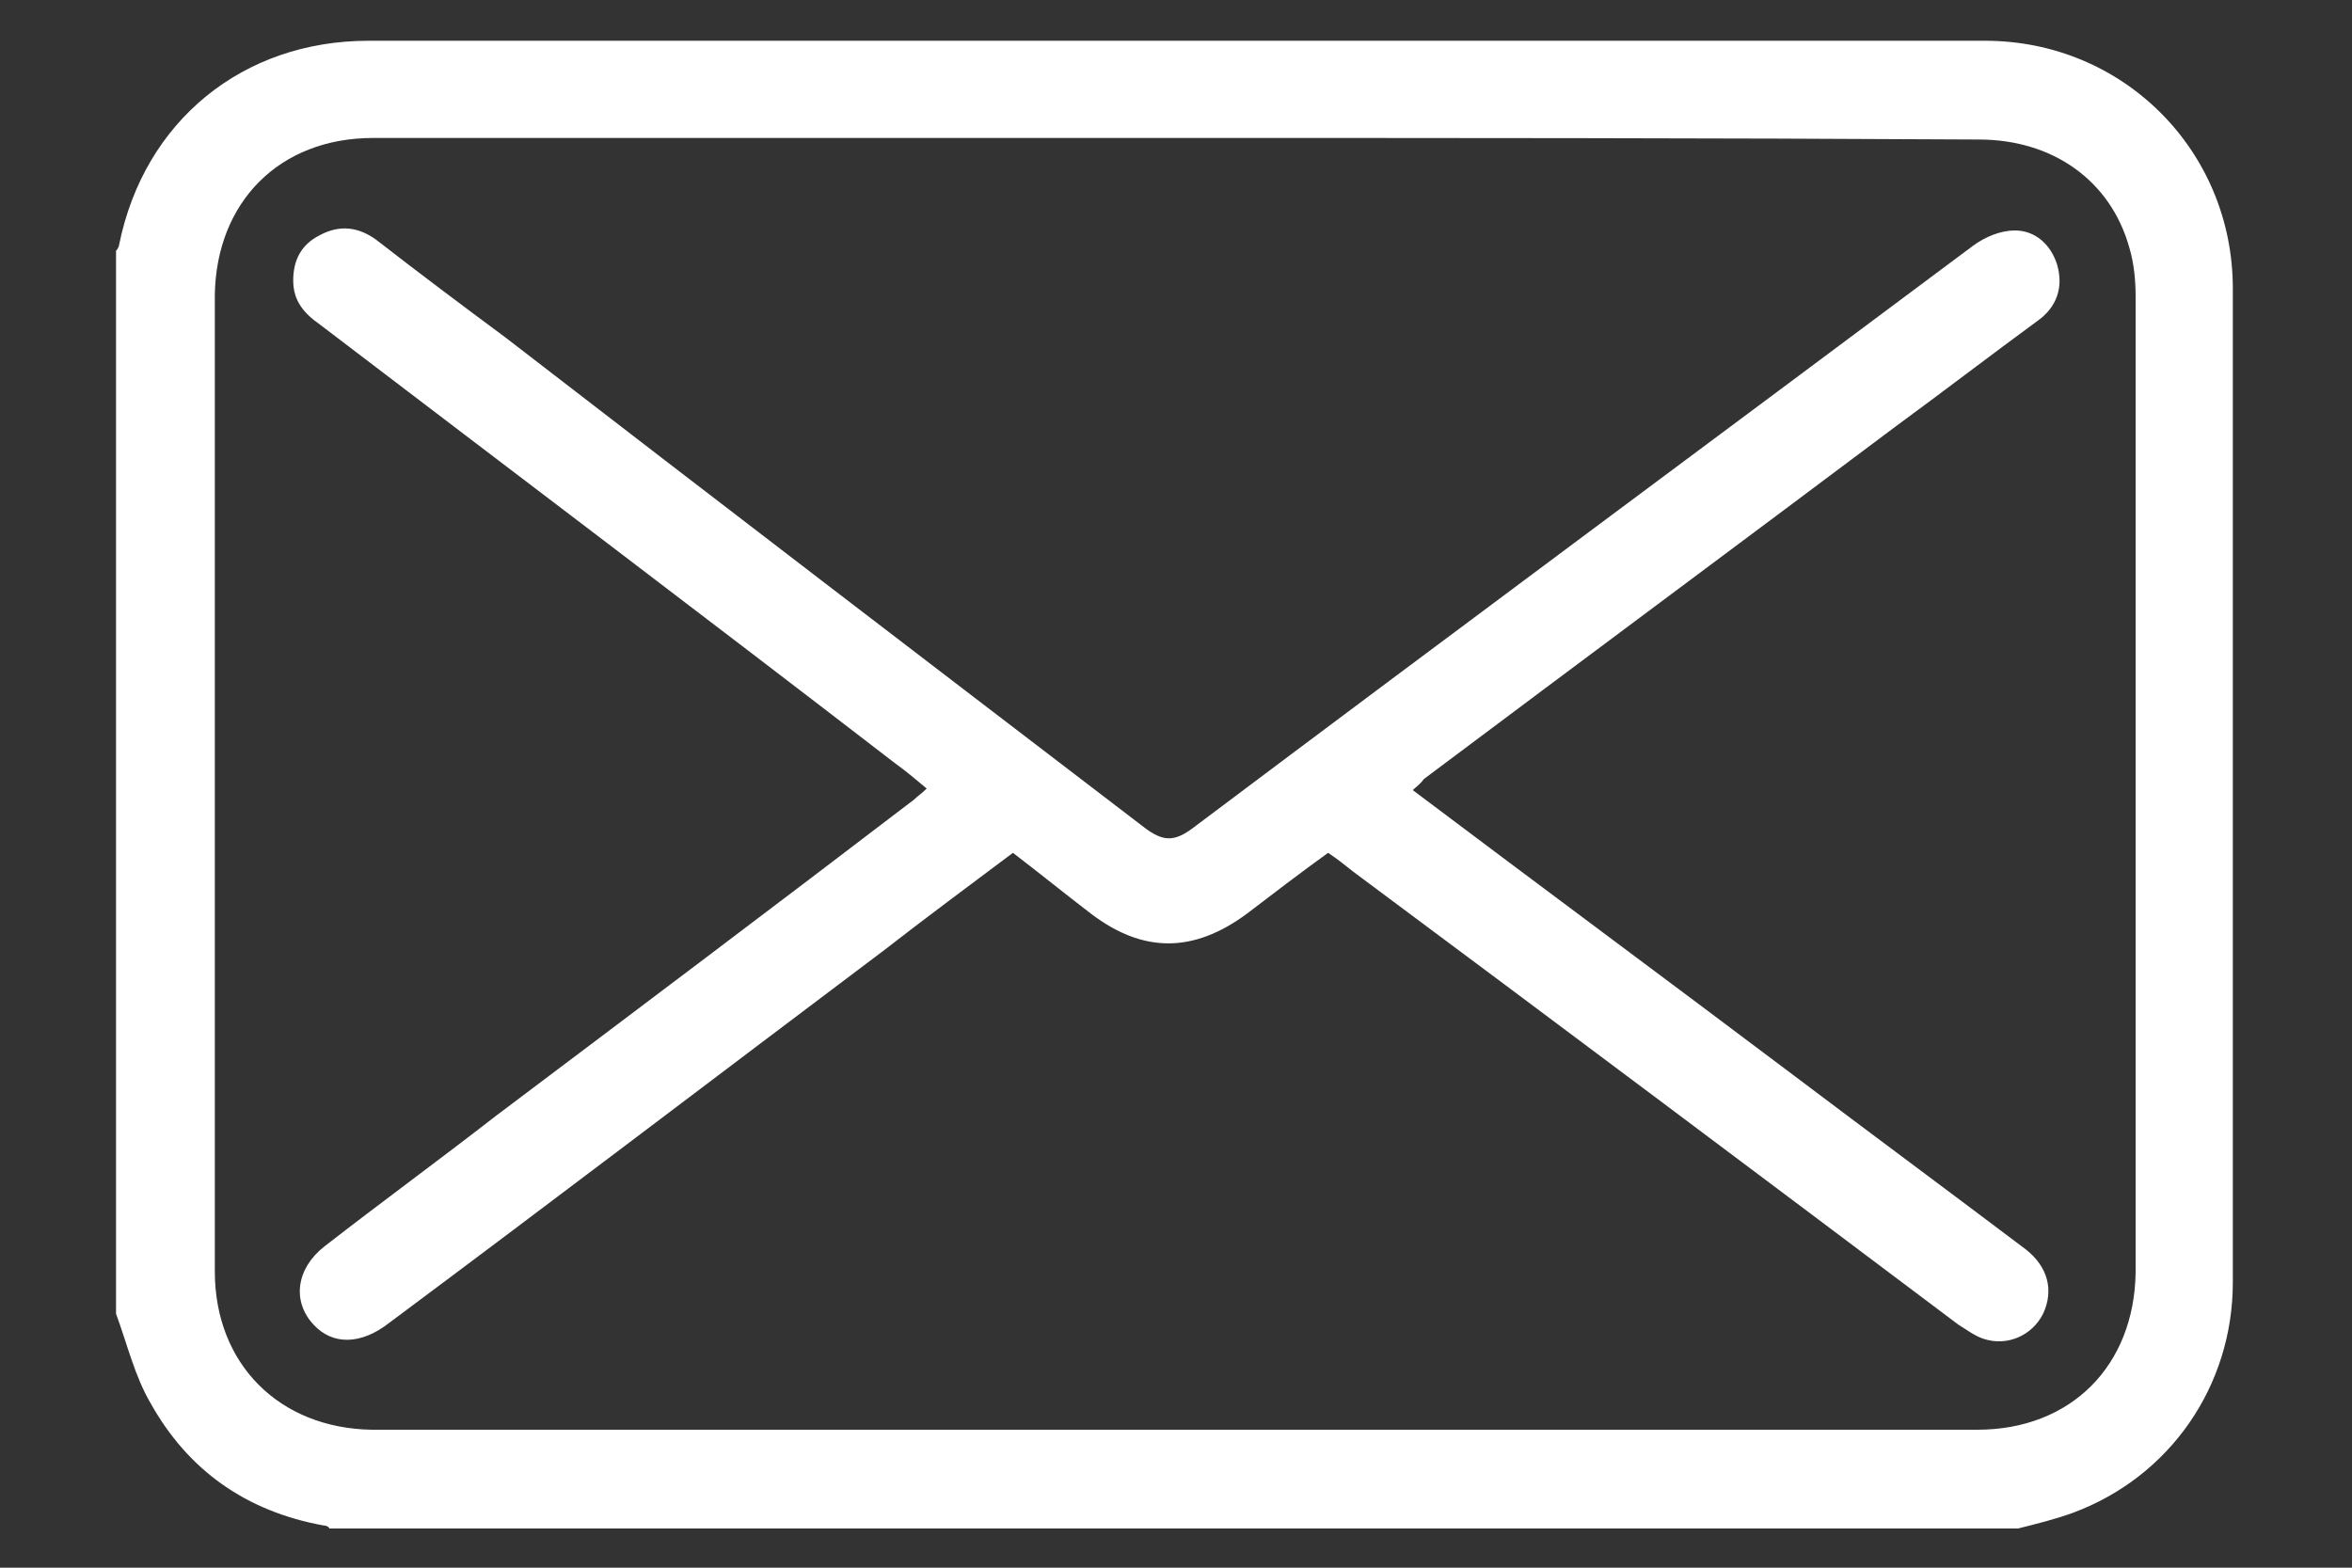
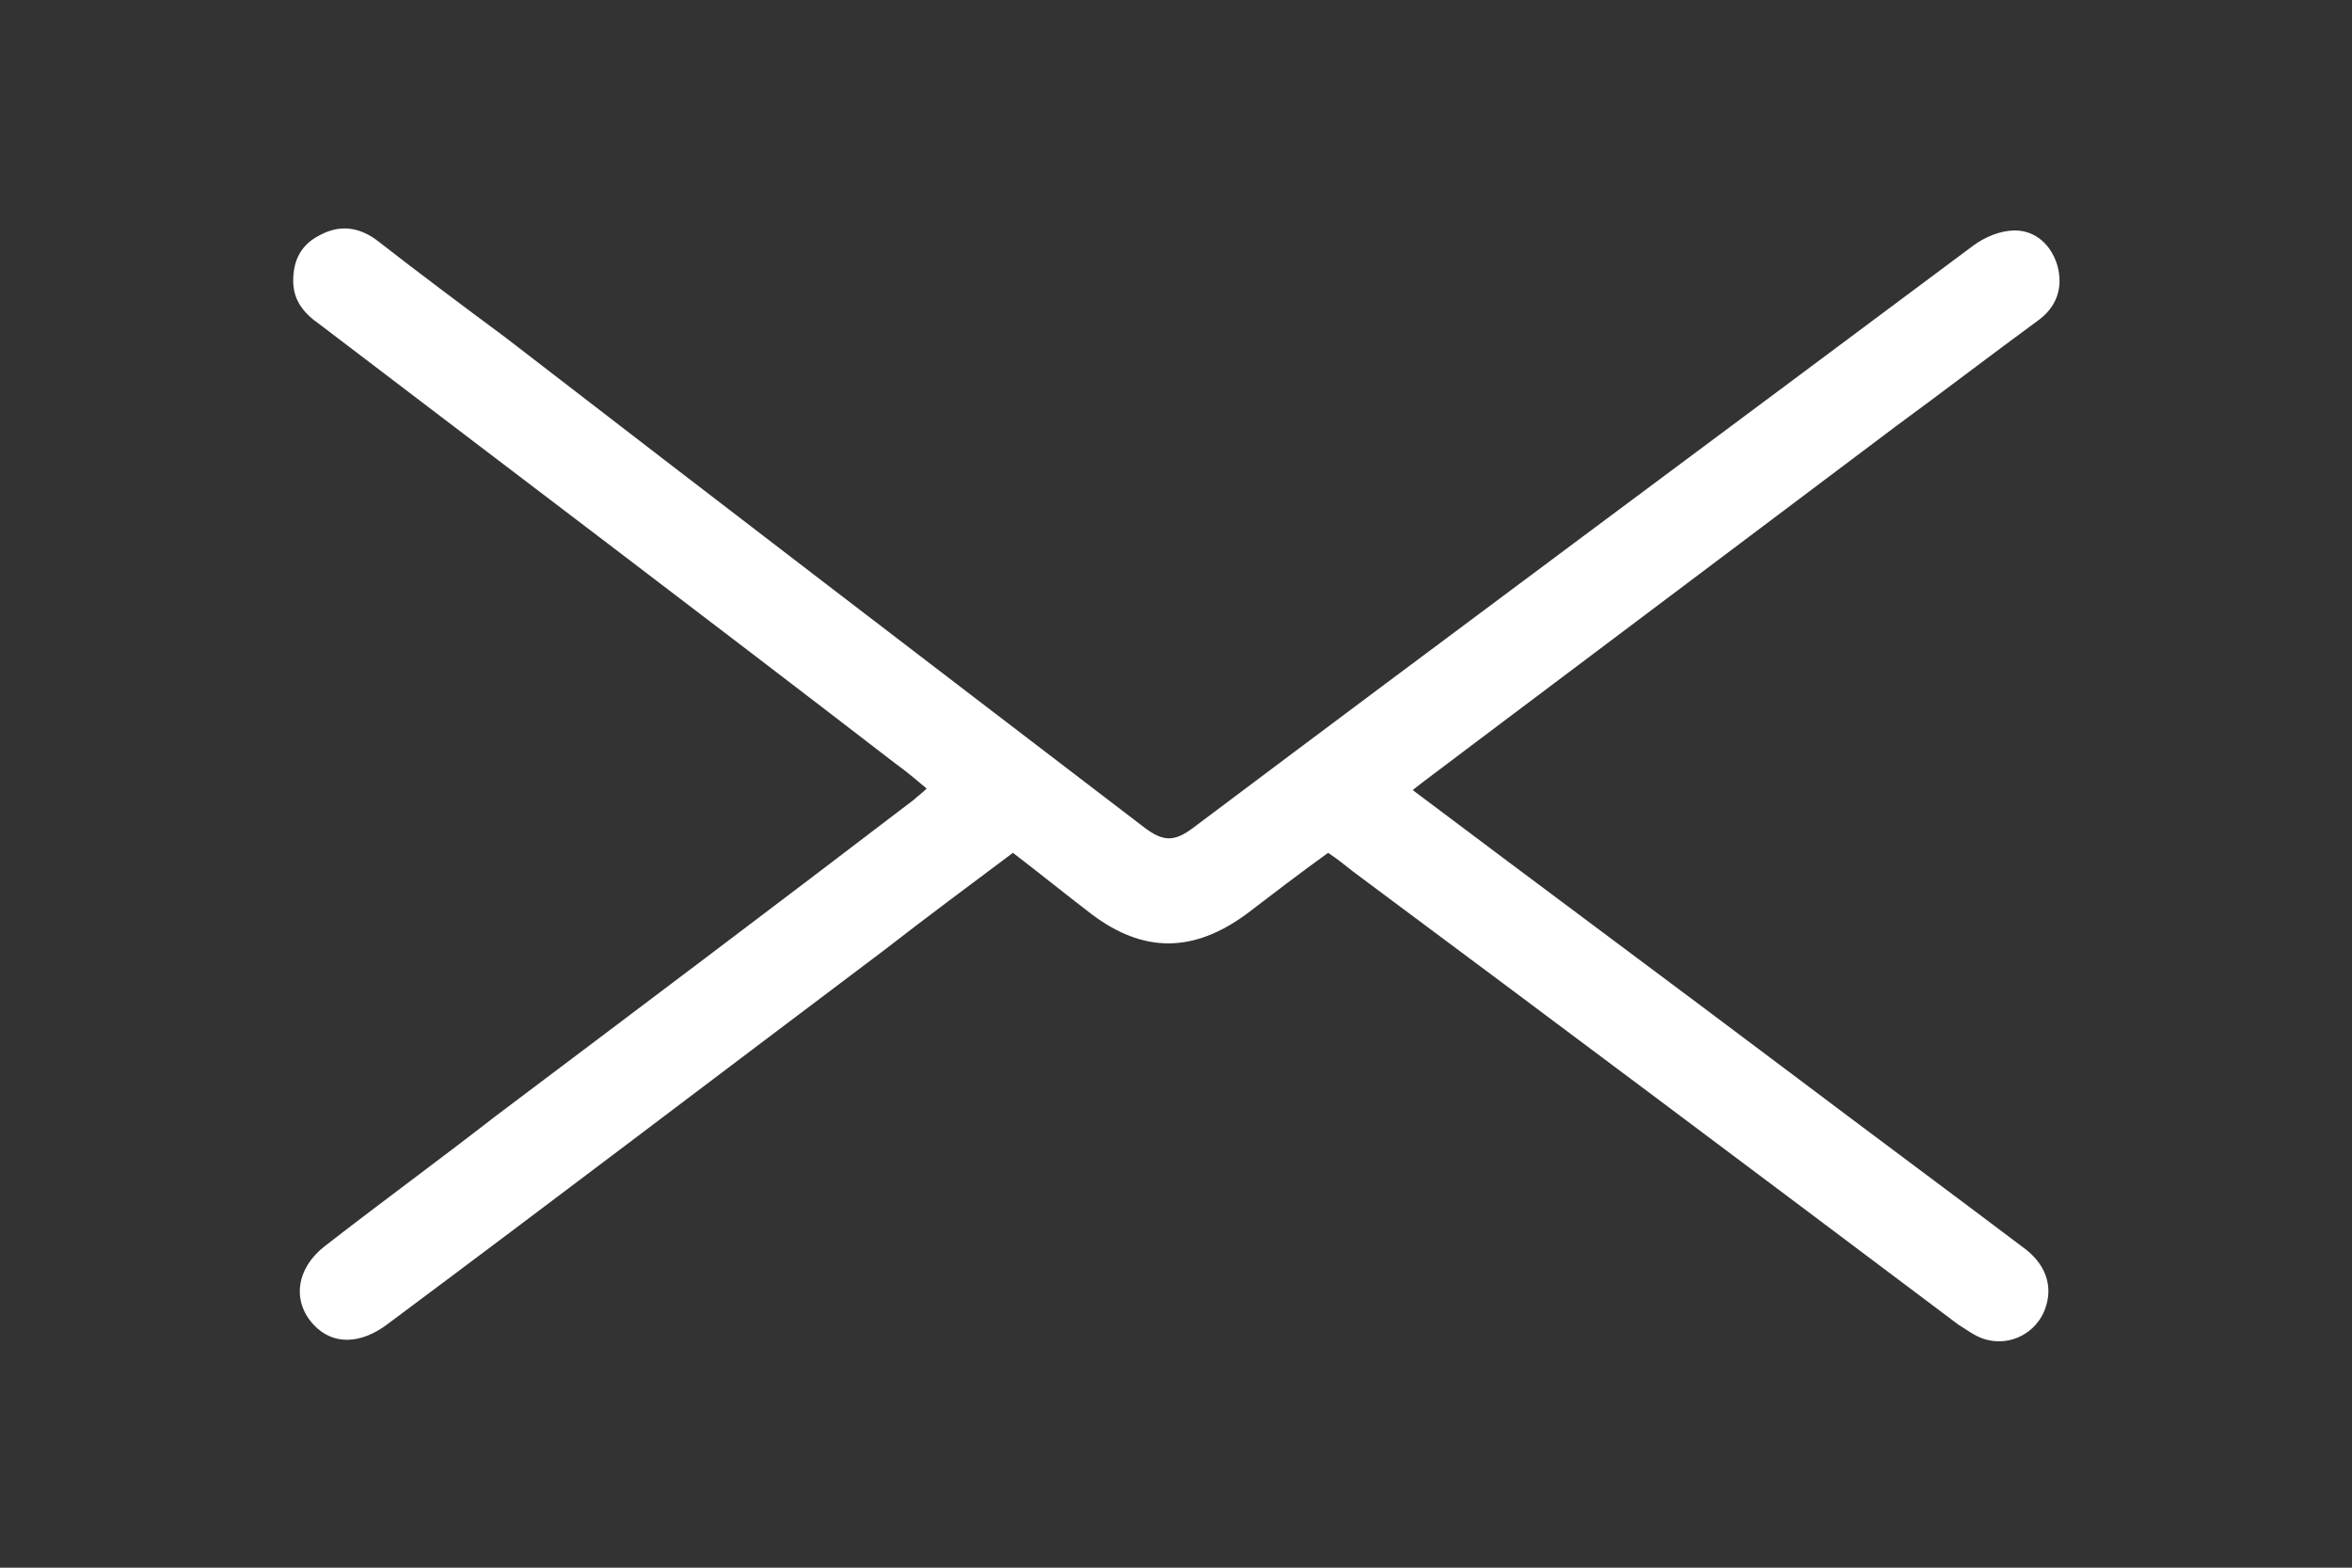
<svg xmlns="http://www.w3.org/2000/svg" version="1.1" id="Capa_1" x="0px" y="0px" viewBox="0 0 15 10" style="enable-background:new 0 0 15 10;" xml:space="preserve">
  <rect x="0" y="0" width="15" height="10" fill="#333333" stroke="none" />
  <style type="text/css">
	.st0{fill:#FFFFFF;}
</style>
  <g id="yUmlft.tif_2_">
    <g>
-       <path class="st0" d="M0.74,8.38c0-2.26,0-4.52,0-6.78c0.01-0.01,0.02-0.03,0.02-0.04c0.16-0.79,0.79-1.3,1.59-1.3    c3.44,0,6.88,0,10.31,0c0.88,0,1.58,0.7,1.58,1.58c0,2.11,0,4.23,0,6.34c0,0.66-0.4,1.24-1.02,1.47c-0.11,0.04-0.23,0.07-0.35,0.1    c-3.59,0-7.18,0-10.77,0C2.1,9.74,2.08,9.73,2.06,9.73C1.57,9.64,1.2,9.38,0.96,8.95C0.86,8.78,0.81,8.57,0.74,8.38z M7.5,0.88    c-1.71,0-3.41,0-5.12,0c-0.6,0-1,0.41-1.01,1c0,2.08,0,4.15,0,6.23c0,0.59,0.41,1,1,1.01c3.41,0,6.83,0,10.24,0    c0.6,0,1-0.41,1.01-1c0-2.08,0-4.15,0-6.23c0-0.1-0.01-0.21-0.04-0.31c-0.12-0.43-0.49-0.69-0.96-0.69    C10.91,0.88,9.21,0.88,7.5,0.88z" />
-       <path class="st0" d="M9.01,5.04c0.81,0.61,1.62,1.21,2.43,1.82c0.49,0.37,0.99,0.74,1.48,1.11c0.14,0.11,0.18,0.26,0.11,0.41    c-0.07,0.14-0.23,0.21-0.38,0.16c-0.06-0.02-0.11-0.06-0.16-0.09C11.2,7.48,9.92,6.52,8.63,5.56C8.58,5.52,8.53,5.48,8.47,5.44    C8.29,5.57,8.12,5.7,7.95,5.83c-0.34,0.25-0.66,0.25-0.99,0C6.79,5.7,6.63,5.57,6.46,5.44C6.18,5.65,5.91,5.85,5.64,6.06    c-1.05,0.79-2.1,1.59-3.16,2.38C2.3,8.58,2.12,8.58,2,8.45c-0.14-0.15-0.11-0.36,0.07-0.5C2.43,7.67,2.8,7.4,3.16,7.12    c0.89-0.67,1.78-1.34,2.67-2.02c0.02-0.02,0.05-0.04,0.08-0.07C5.85,4.98,5.78,4.92,5.71,4.87C4.49,3.93,3.26,3,2.04,2.07    c-0.1-0.07-0.17-0.15-0.17-0.28c0-0.13,0.05-0.23,0.17-0.29C2.17,1.43,2.29,1.45,2.4,1.53c0.27,0.21,0.55,0.42,0.82,0.62    C4.58,3.2,5.94,4.24,7.3,5.28c0.12,0.09,0.19,0.09,0.31,0c1.65-1.24,3.31-2.47,4.97-3.71c0.08-0.06,0.18-0.1,0.27-0.1    c0.13,0,0.23,0.09,0.27,0.22c0.04,0.14,0,0.27-0.13,0.36c-0.3,0.22-0.6,0.45-0.9,0.67c-1,0.75-2.01,1.5-3.01,2.25    C9.06,5,9.03,5.02,9.01,5.04z" />
+       <path class="st0" d="M9.01,5.04c0.81,0.61,1.62,1.21,2.43,1.82c0.49,0.37,0.99,0.74,1.48,1.11c0.14,0.11,0.18,0.26,0.11,0.41    c-0.07,0.14-0.23,0.21-0.38,0.16c-0.06-0.02-0.11-0.06-0.16-0.09C11.2,7.48,9.92,6.52,8.63,5.56C8.58,5.52,8.53,5.48,8.47,5.44    C8.29,5.57,8.12,5.7,7.95,5.83c-0.34,0.25-0.66,0.25-0.99,0C6.79,5.7,6.63,5.57,6.46,5.44C6.18,5.65,5.91,5.85,5.64,6.06    c-1.05,0.79-2.1,1.59-3.16,2.38C2.3,8.58,2.12,8.58,2,8.45c-0.14-0.15-0.11-0.36,0.07-0.5C2.43,7.67,2.8,7.4,3.16,7.12    c0.89-0.67,1.78-1.34,2.67-2.02c0.02-0.02,0.05-0.04,0.08-0.07C5.85,4.98,5.78,4.92,5.71,4.87C4.49,3.93,3.26,3,2.04,2.07    c-0.1-0.07-0.17-0.15-0.17-0.28c0-0.13,0.05-0.23,0.17-0.29C2.17,1.43,2.29,1.45,2.4,1.53c0.27,0.21,0.55,0.42,0.82,0.62    C4.58,3.2,5.94,4.24,7.3,5.28c0.12,0.09,0.19,0.09,0.31,0c1.65-1.24,3.31-2.47,4.97-3.71c0.08-0.06,0.18-0.1,0.27-0.1    c0.13,0,0.23,0.09,0.27,0.22c0.04,0.14,0,0.27-0.13,0.36c-0.3,0.22-0.6,0.45-0.9,0.67C9.06,5,9.03,5.02,9.01,5.04z" />
    </g>
  </g>
</svg>